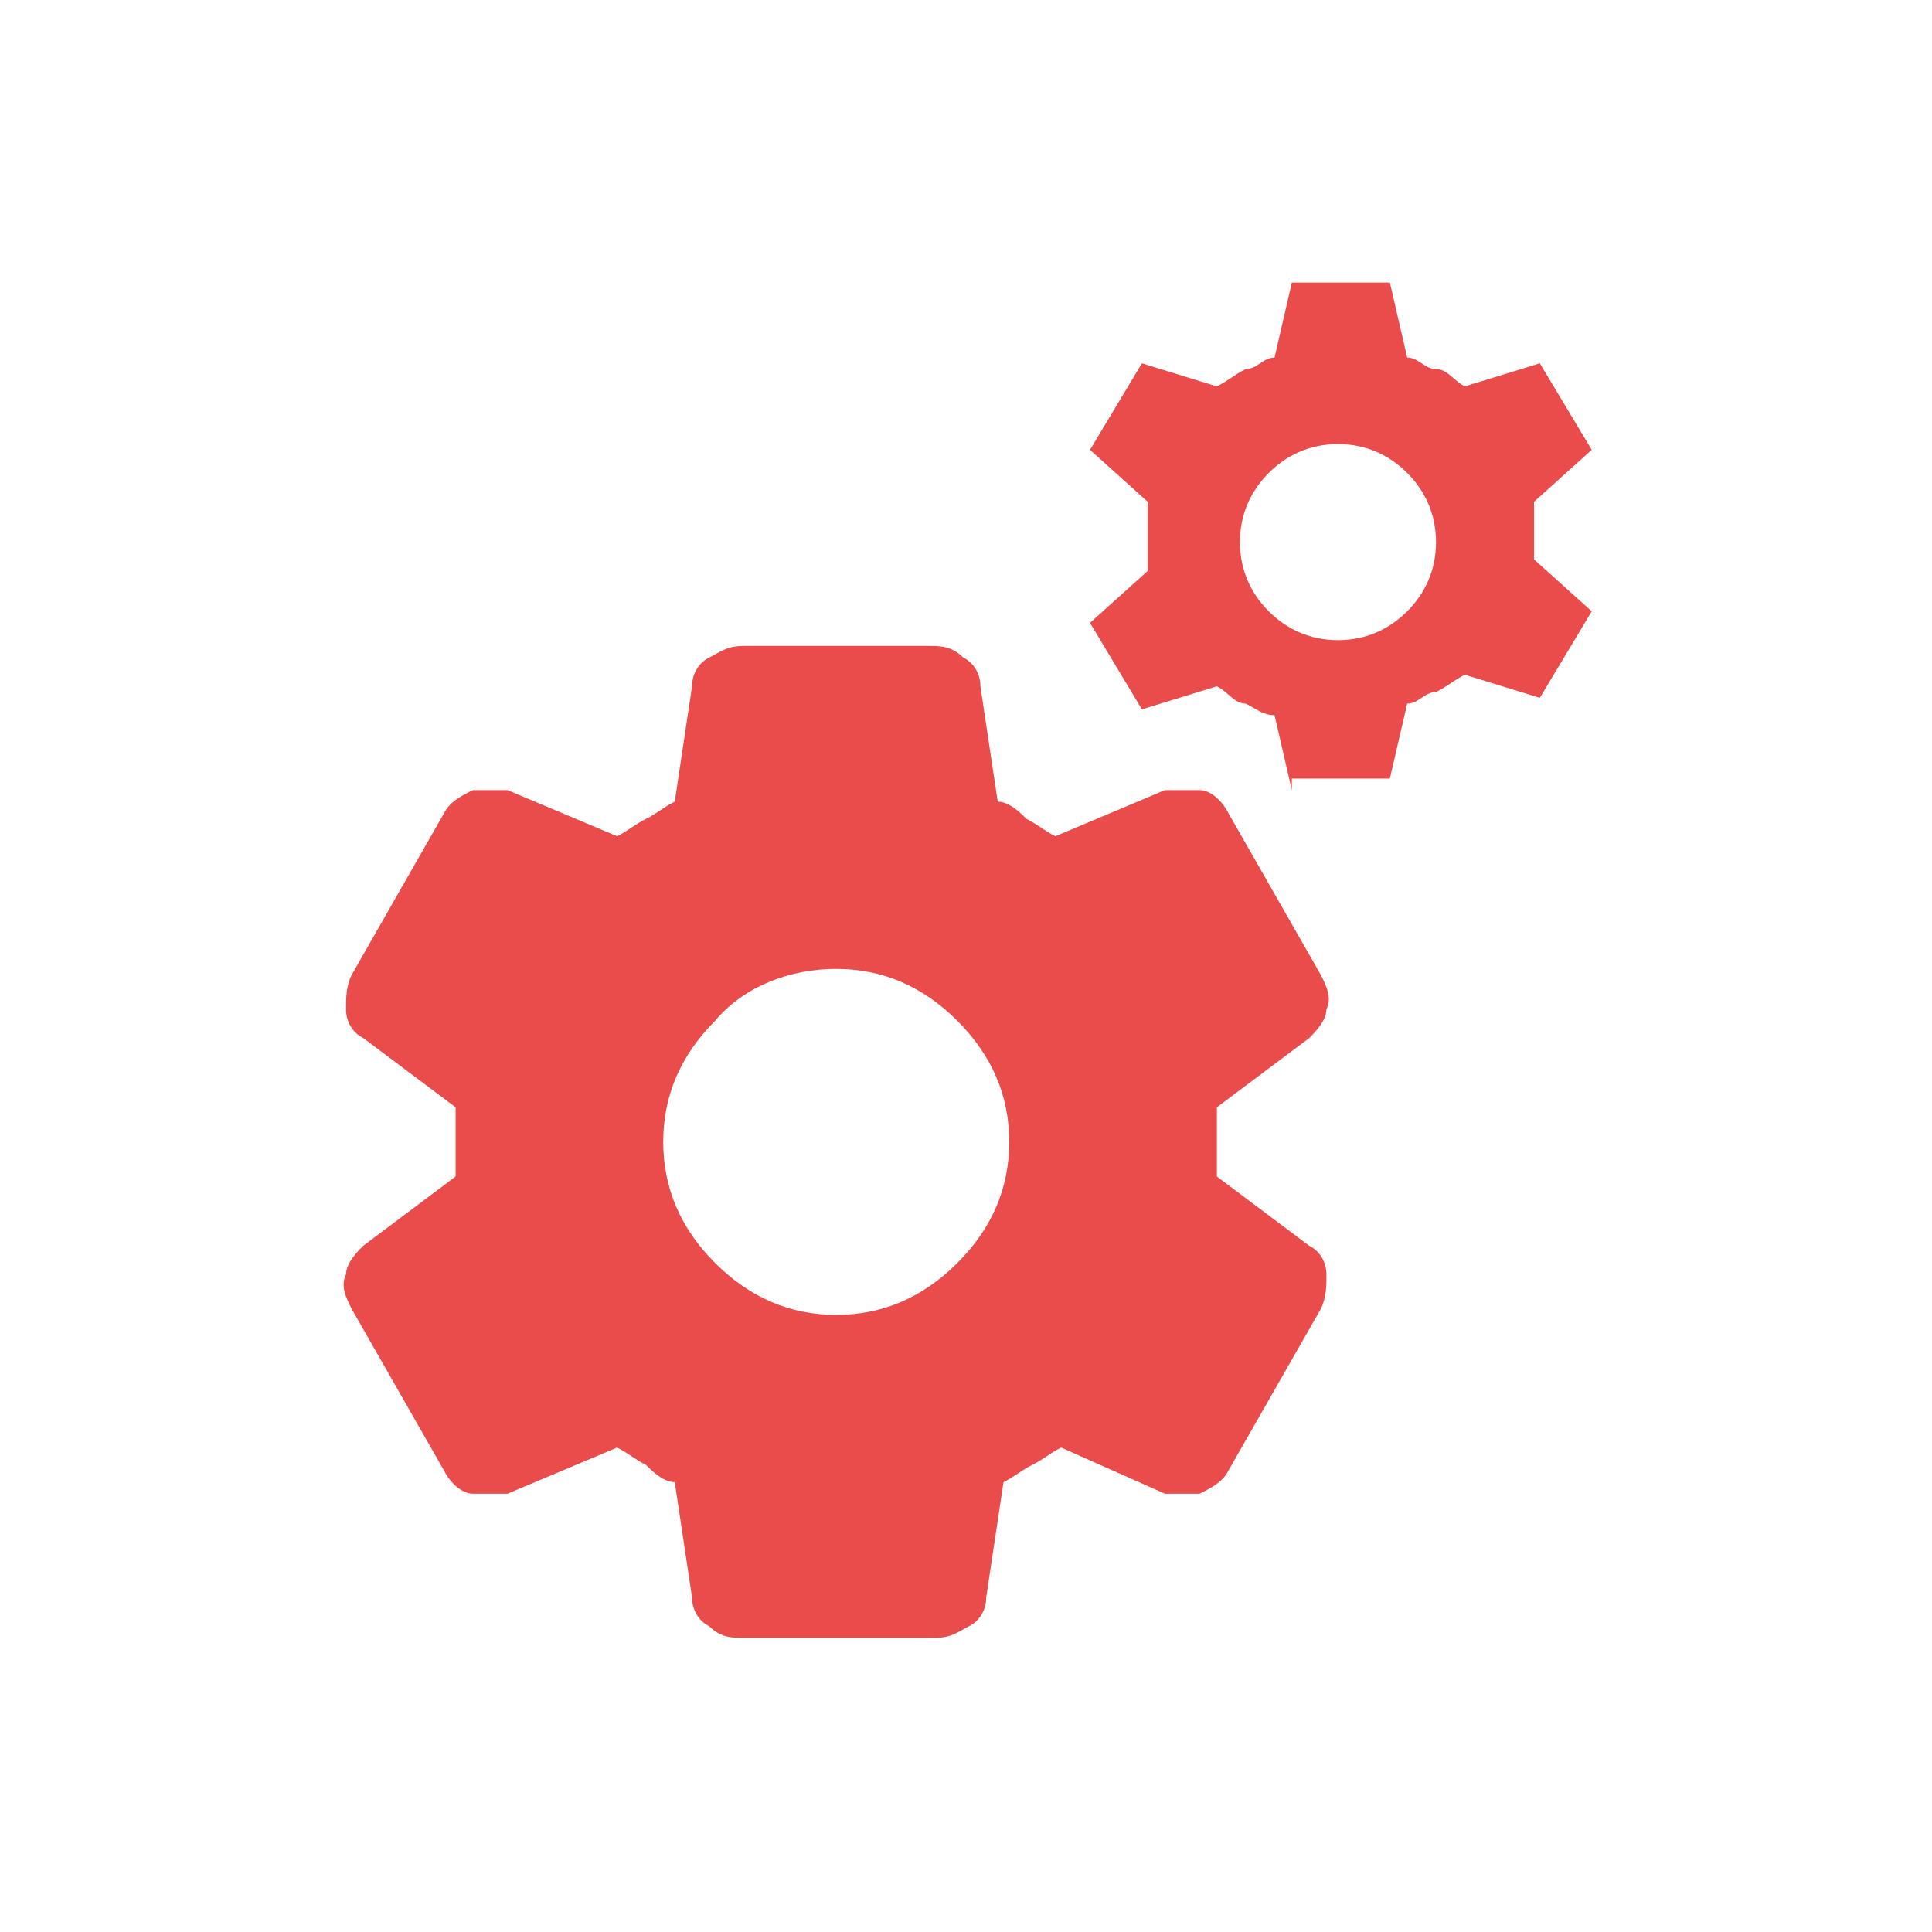
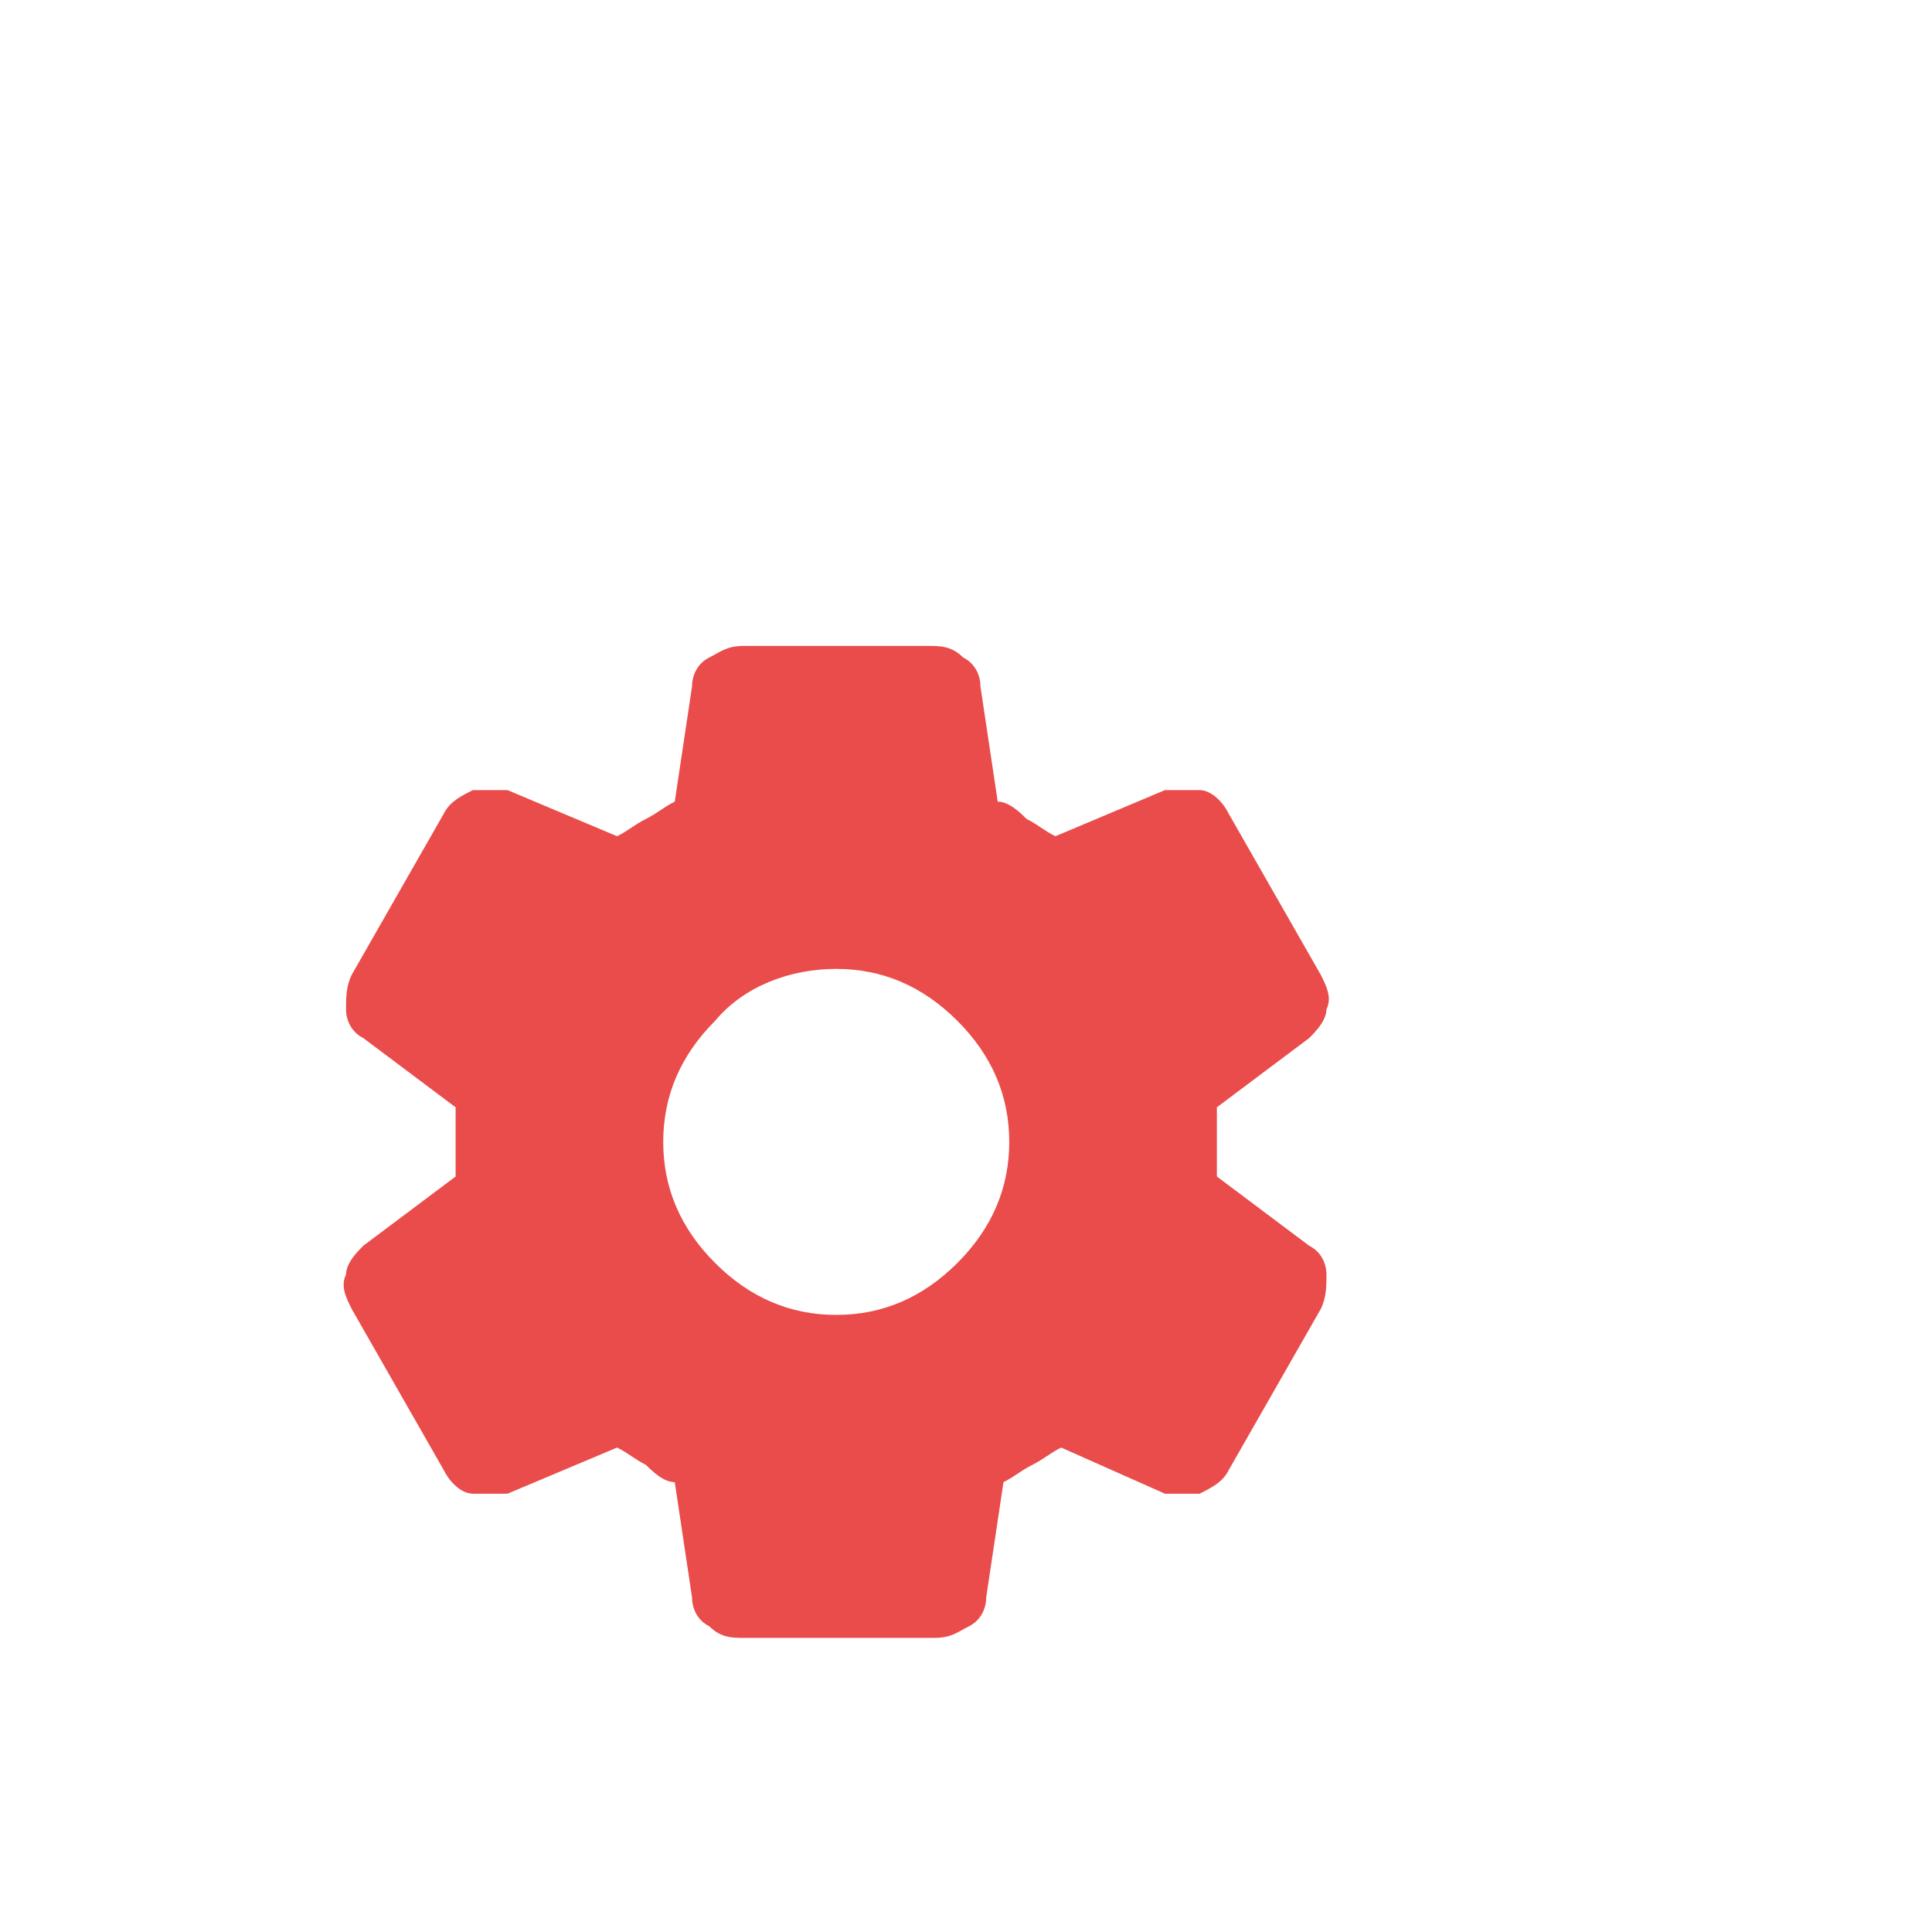
<svg xmlns="http://www.w3.org/2000/svg" id="Layer_1" version="1.1" viewBox="0 0 33.5 33.5">
  <defs>
    <style>
      .st0 {
        fill: #e94c4a;
      }

      .st1 {
        fill: #2c2c30;
      }
    </style>
  </defs>
-   <polygon class="st1" points="539 224.1 545.8 228.3 544 220.5 550 215.3 542.1 214.6 539 207.3 535.9 214.6 528 215.3 534 220.5 532.2 228.3 539 224.1" />
-   <polygon class="st1" points="550.5 210.3 555.1 213.3 553.9 207.7 558 204 552.6 203.5 550.5 198.3 548.4 203.5 543 204 547.1 207.7 545.9 213.3 550.5 210.3" />
  <g>
    <path class="st0" d="M14.5,22.8c.8,0,1.5-.3,2.1-.9s.9-1.3.9-2.1-.3-1.5-.9-2.1-1.3-.9-2.1-.9-1.6.3-2.1.9c-.6.6-.9,1.3-.9,2.1s.3,1.5.9,2.1c.6.6,1.3.9,2.1.9ZM16.1,28.4h-3.2c-.2,0-.4,0-.6-.2-.2-.1-.3-.3-.3-.5l-.3-2c-.2,0-.4-.2-.5-.3-.2-.1-.3-.2-.5-.3l-1.9.8c-.2,0-.4,0-.6,0-.2,0-.4-.2-.5-.4l-1.6-2.8c-.1-.2-.2-.4-.1-.6,0-.2.2-.4.3-.5l1.6-1.2c0-.1,0-.2,0-.3v-.6c0,0,0-.2,0-.3l-1.6-1.2c-.2-.1-.3-.3-.3-.5,0-.2,0-.4.1-.6l1.6-2.8c.1-.2.3-.3.5-.4.2,0,.4,0,.6,0l1.9.8c.2-.1.3-.2.5-.3.2-.1.3-.2.5-.3l.3-2c0-.2.1-.4.3-.5.2-.1.3-.2.6-.2h3.2c.2,0,.4,0,.6.2.2.1.3.3.3.5l.3,2c.2,0,.4.2.5.3.2.1.3.2.5.3l1.9-.8c.2,0,.4,0,.6,0,.2,0,.4.2.5.4l1.6,2.8c.1.2.2.4.1.6,0,.2-.2.4-.3.5l-1.6,1.2c0,.1,0,.2,0,.3v.6c0,0,0,.2,0,.3l1.6,1.2c.2.1.3.3.3.5s0,.4-.1.6l-1.6,2.8c-.1.2-.3.3-.5.4-.2,0-.4,0-.6,0l-1.8-.8c-.2.1-.3.2-.5.3-.2.1-.3.2-.5.3l-.3,2c0,.2-.1.4-.3.5-.2.1-.3.2-.6.2Z" />
-     <path class="st0" d="M23.2,11.1c.5,0,.9-.2,1.2-.5.3-.3.5-.7.5-1.2s-.2-.9-.5-1.2c-.3-.3-.7-.5-1.2-.5s-.9.2-1.2.5c-.3.3-.5.7-.5,1.2s.2.9.5,1.2c.3.3.7.5,1.2.5ZM22.4,13.7l-.3-1.3c-.2,0-.3-.1-.5-.2-.2,0-.3-.2-.5-.3l-1.3.4-.9-1.5,1-.9c0-.2,0-.4,0-.6s0-.4,0-.6l-1-.9.9-1.5,1.3.4c.2-.1.3-.2.5-.3.2,0,.3-.2.5-.2l.3-1.3h1.7l.3,1.3c.2,0,.3.2.5.2.2,0,.3.2.5.3l1.3-.4.9,1.5-1,.9c0,.2,0,.4,0,.5s0,.4,0,.5l1,.9-.9,1.5-1.3-.4c-.2.1-.3.2-.5.3-.2,0-.3.2-.5.2l-.3,1.3h-1.7Z" />
  </g>
</svg>